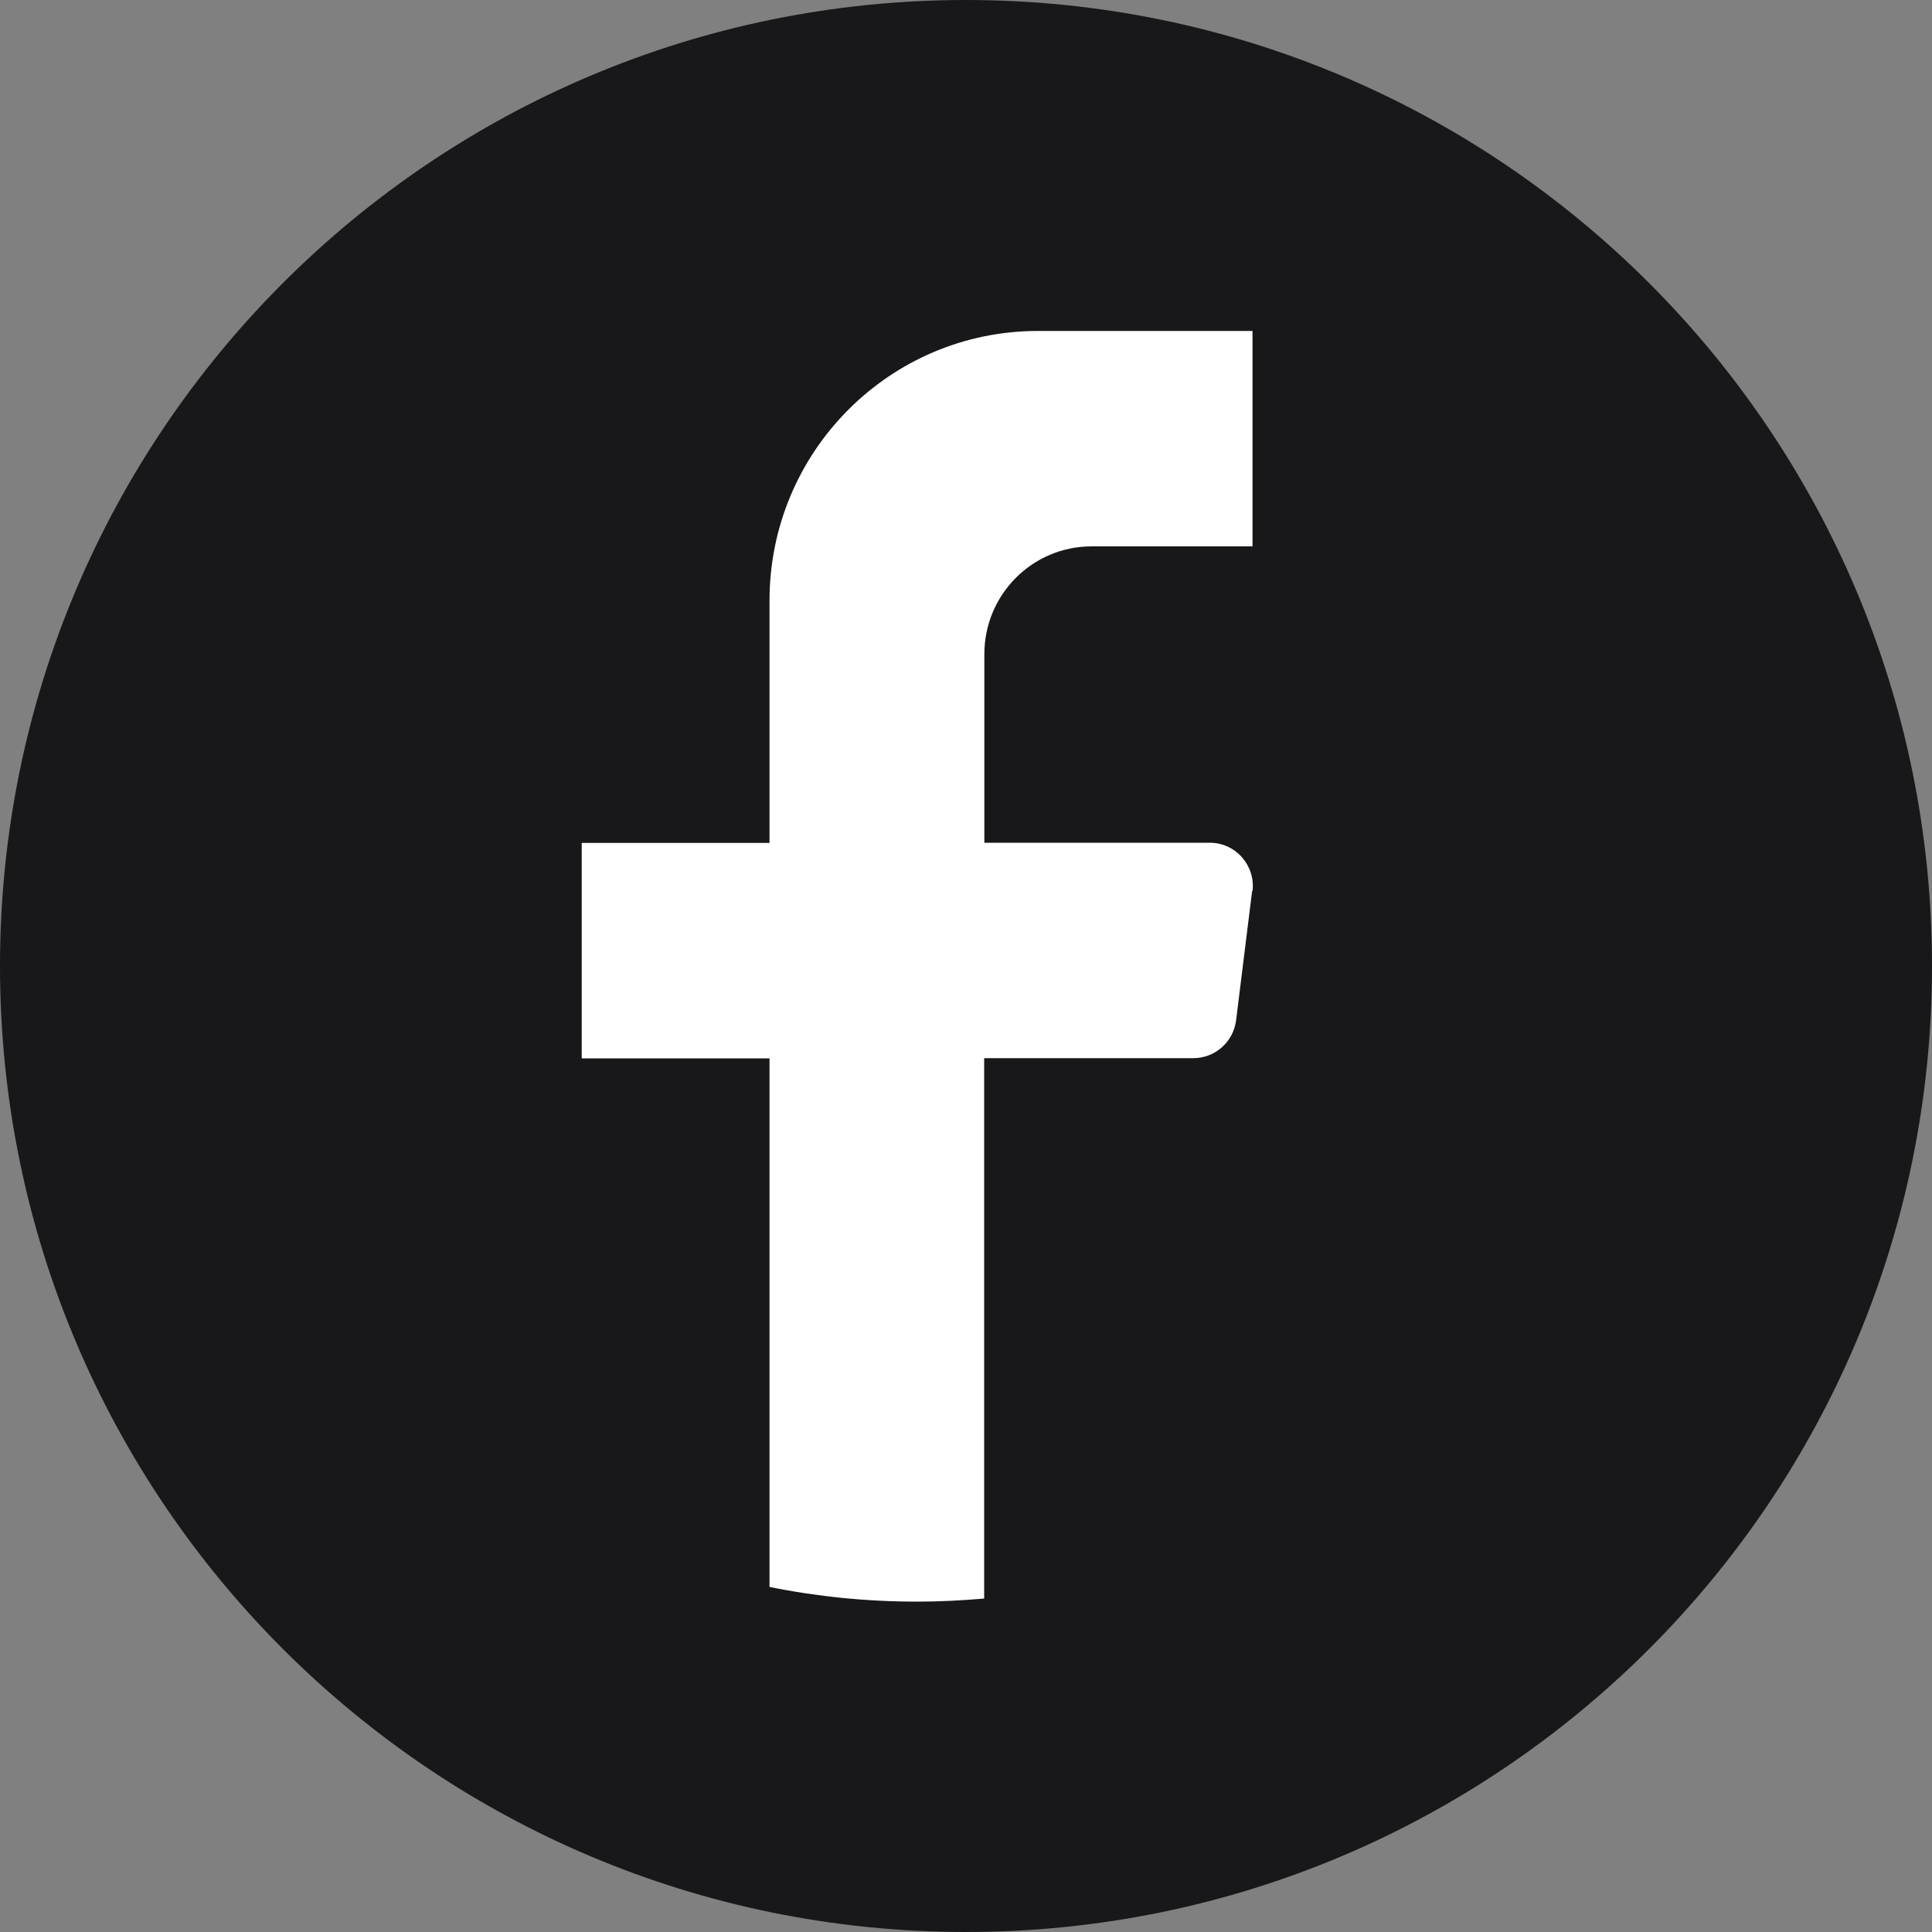
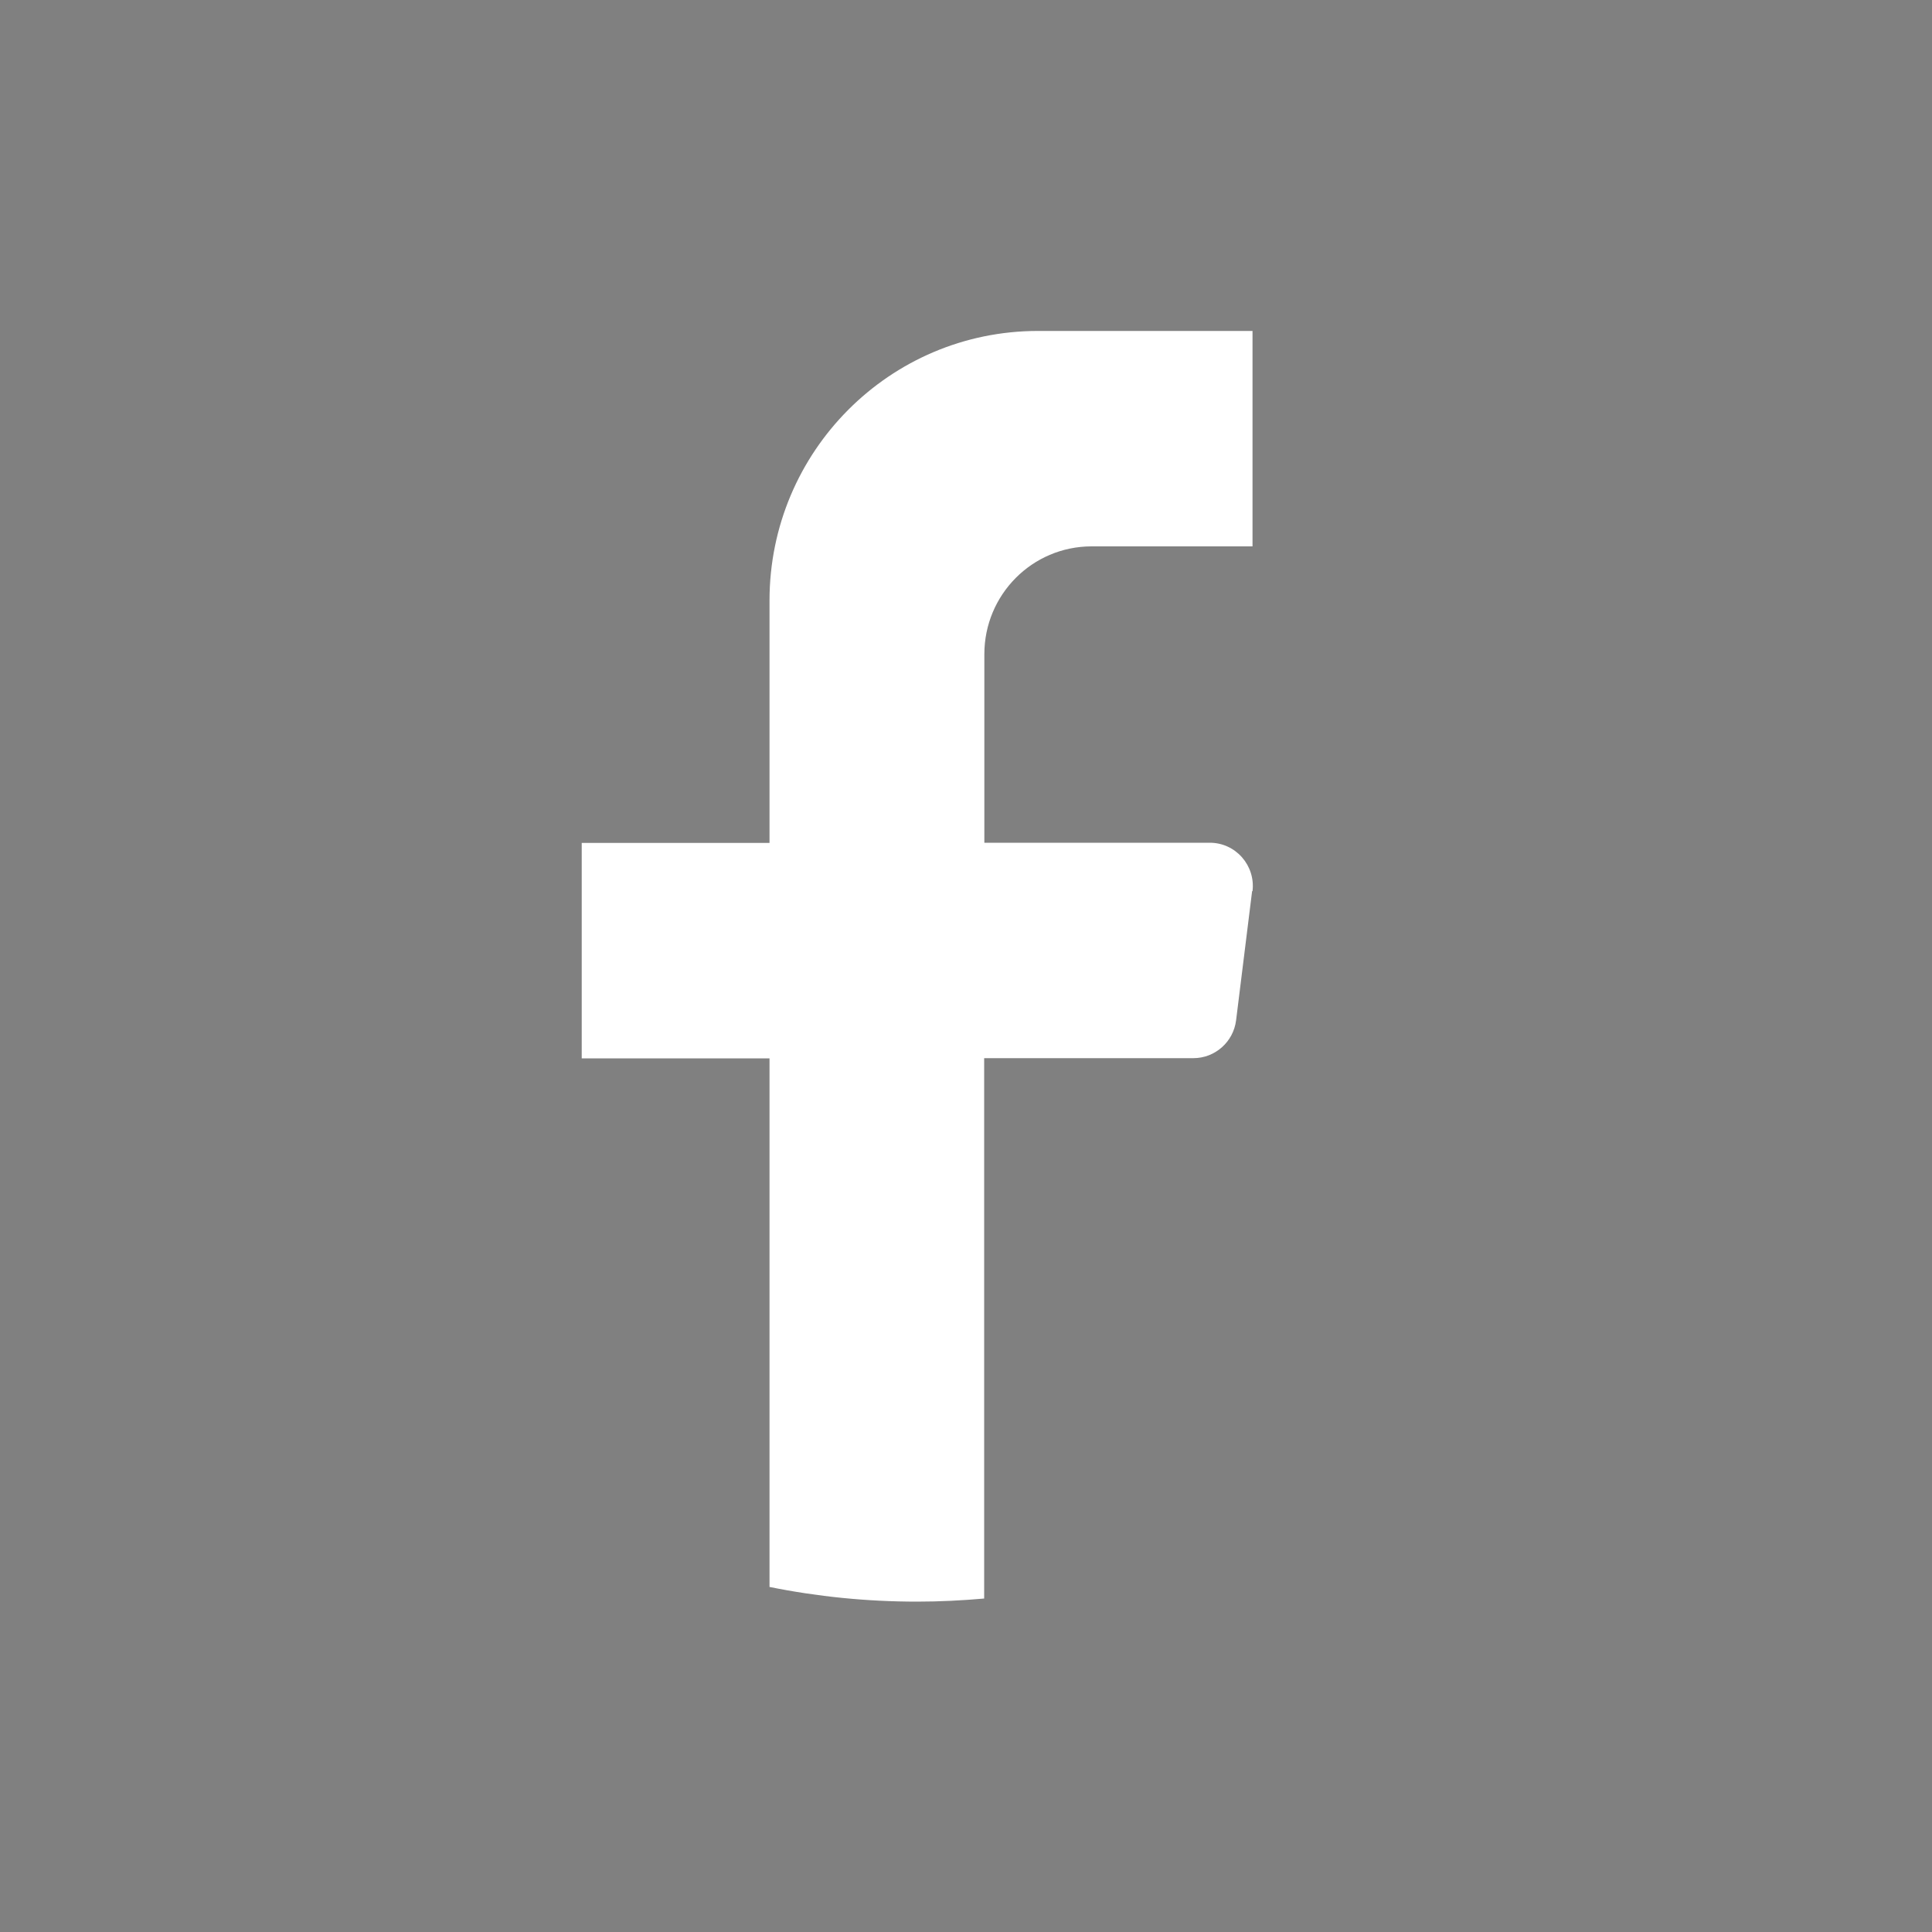
<svg xmlns="http://www.w3.org/2000/svg" id="objects" viewBox="0 0 100 100">
  <rect x="0" y="0" width="100" height="100" fill="#808080" stroke="none" />
  <defs>
    <style>.cls-1{fill:#18181a;}.cls-2{fill:#fff;}</style>
  </defs>
-   <path class="cls-1" d="M100,50c0,27.61-22.39,50-50,50h0C22.39,100,0,77.61,0,50h0C0,22.39,22.39,0,50,0h0c27.61,0,50,22.39,50,50h0Z" />
  <path class="cls-2" d="M64.81,46.12l-.83,6.69c-.14,1.12-1.09,1.96-2.21,1.96h-10.83v27.97c-1.14.1-2.3.16-3.47.16-2.62,0-5.17-.26-7.64-.76v-27.36h-9.72v-11.15s0,0,0,0h9.72v-12.55c0-7.7,6.22-13.95,13.89-13.95h11.11v11.15s0,0,0,0h-8.33c-3.07,0-5.55,2.5-5.55,5.58v9.76h11.67c1.34,0,2.37,1.18,2.21,2.51Z" />
</svg>